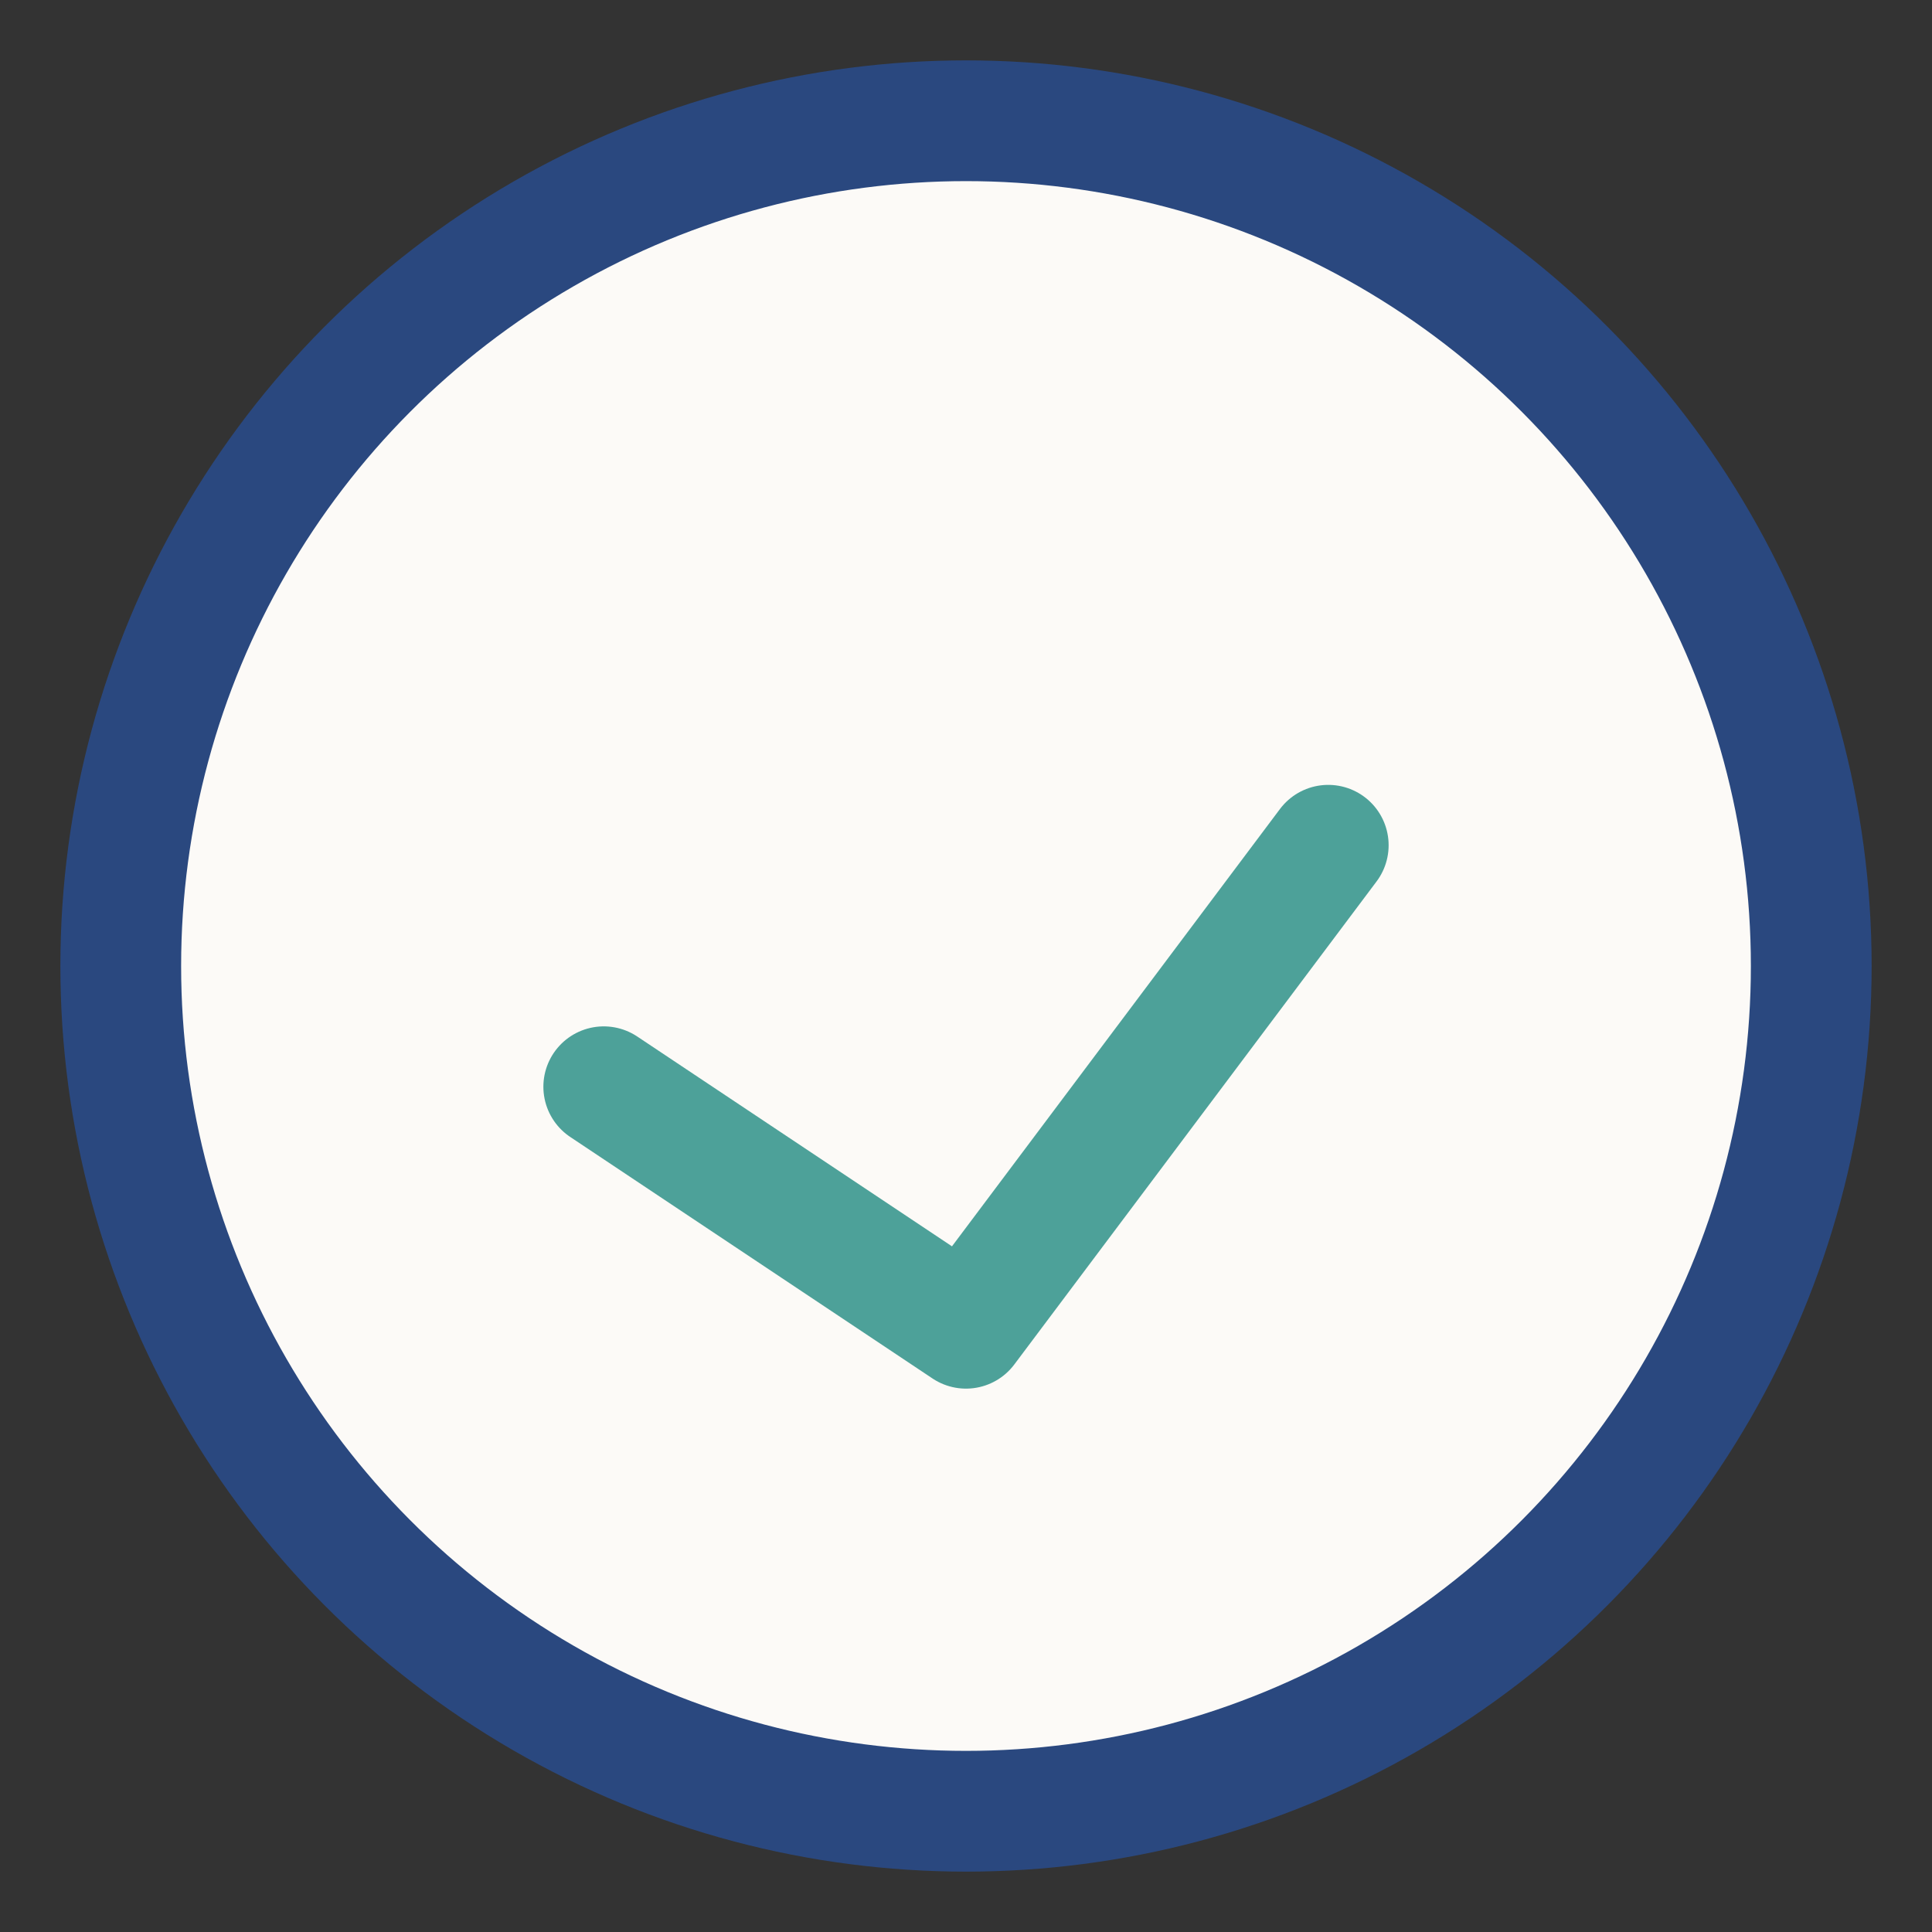
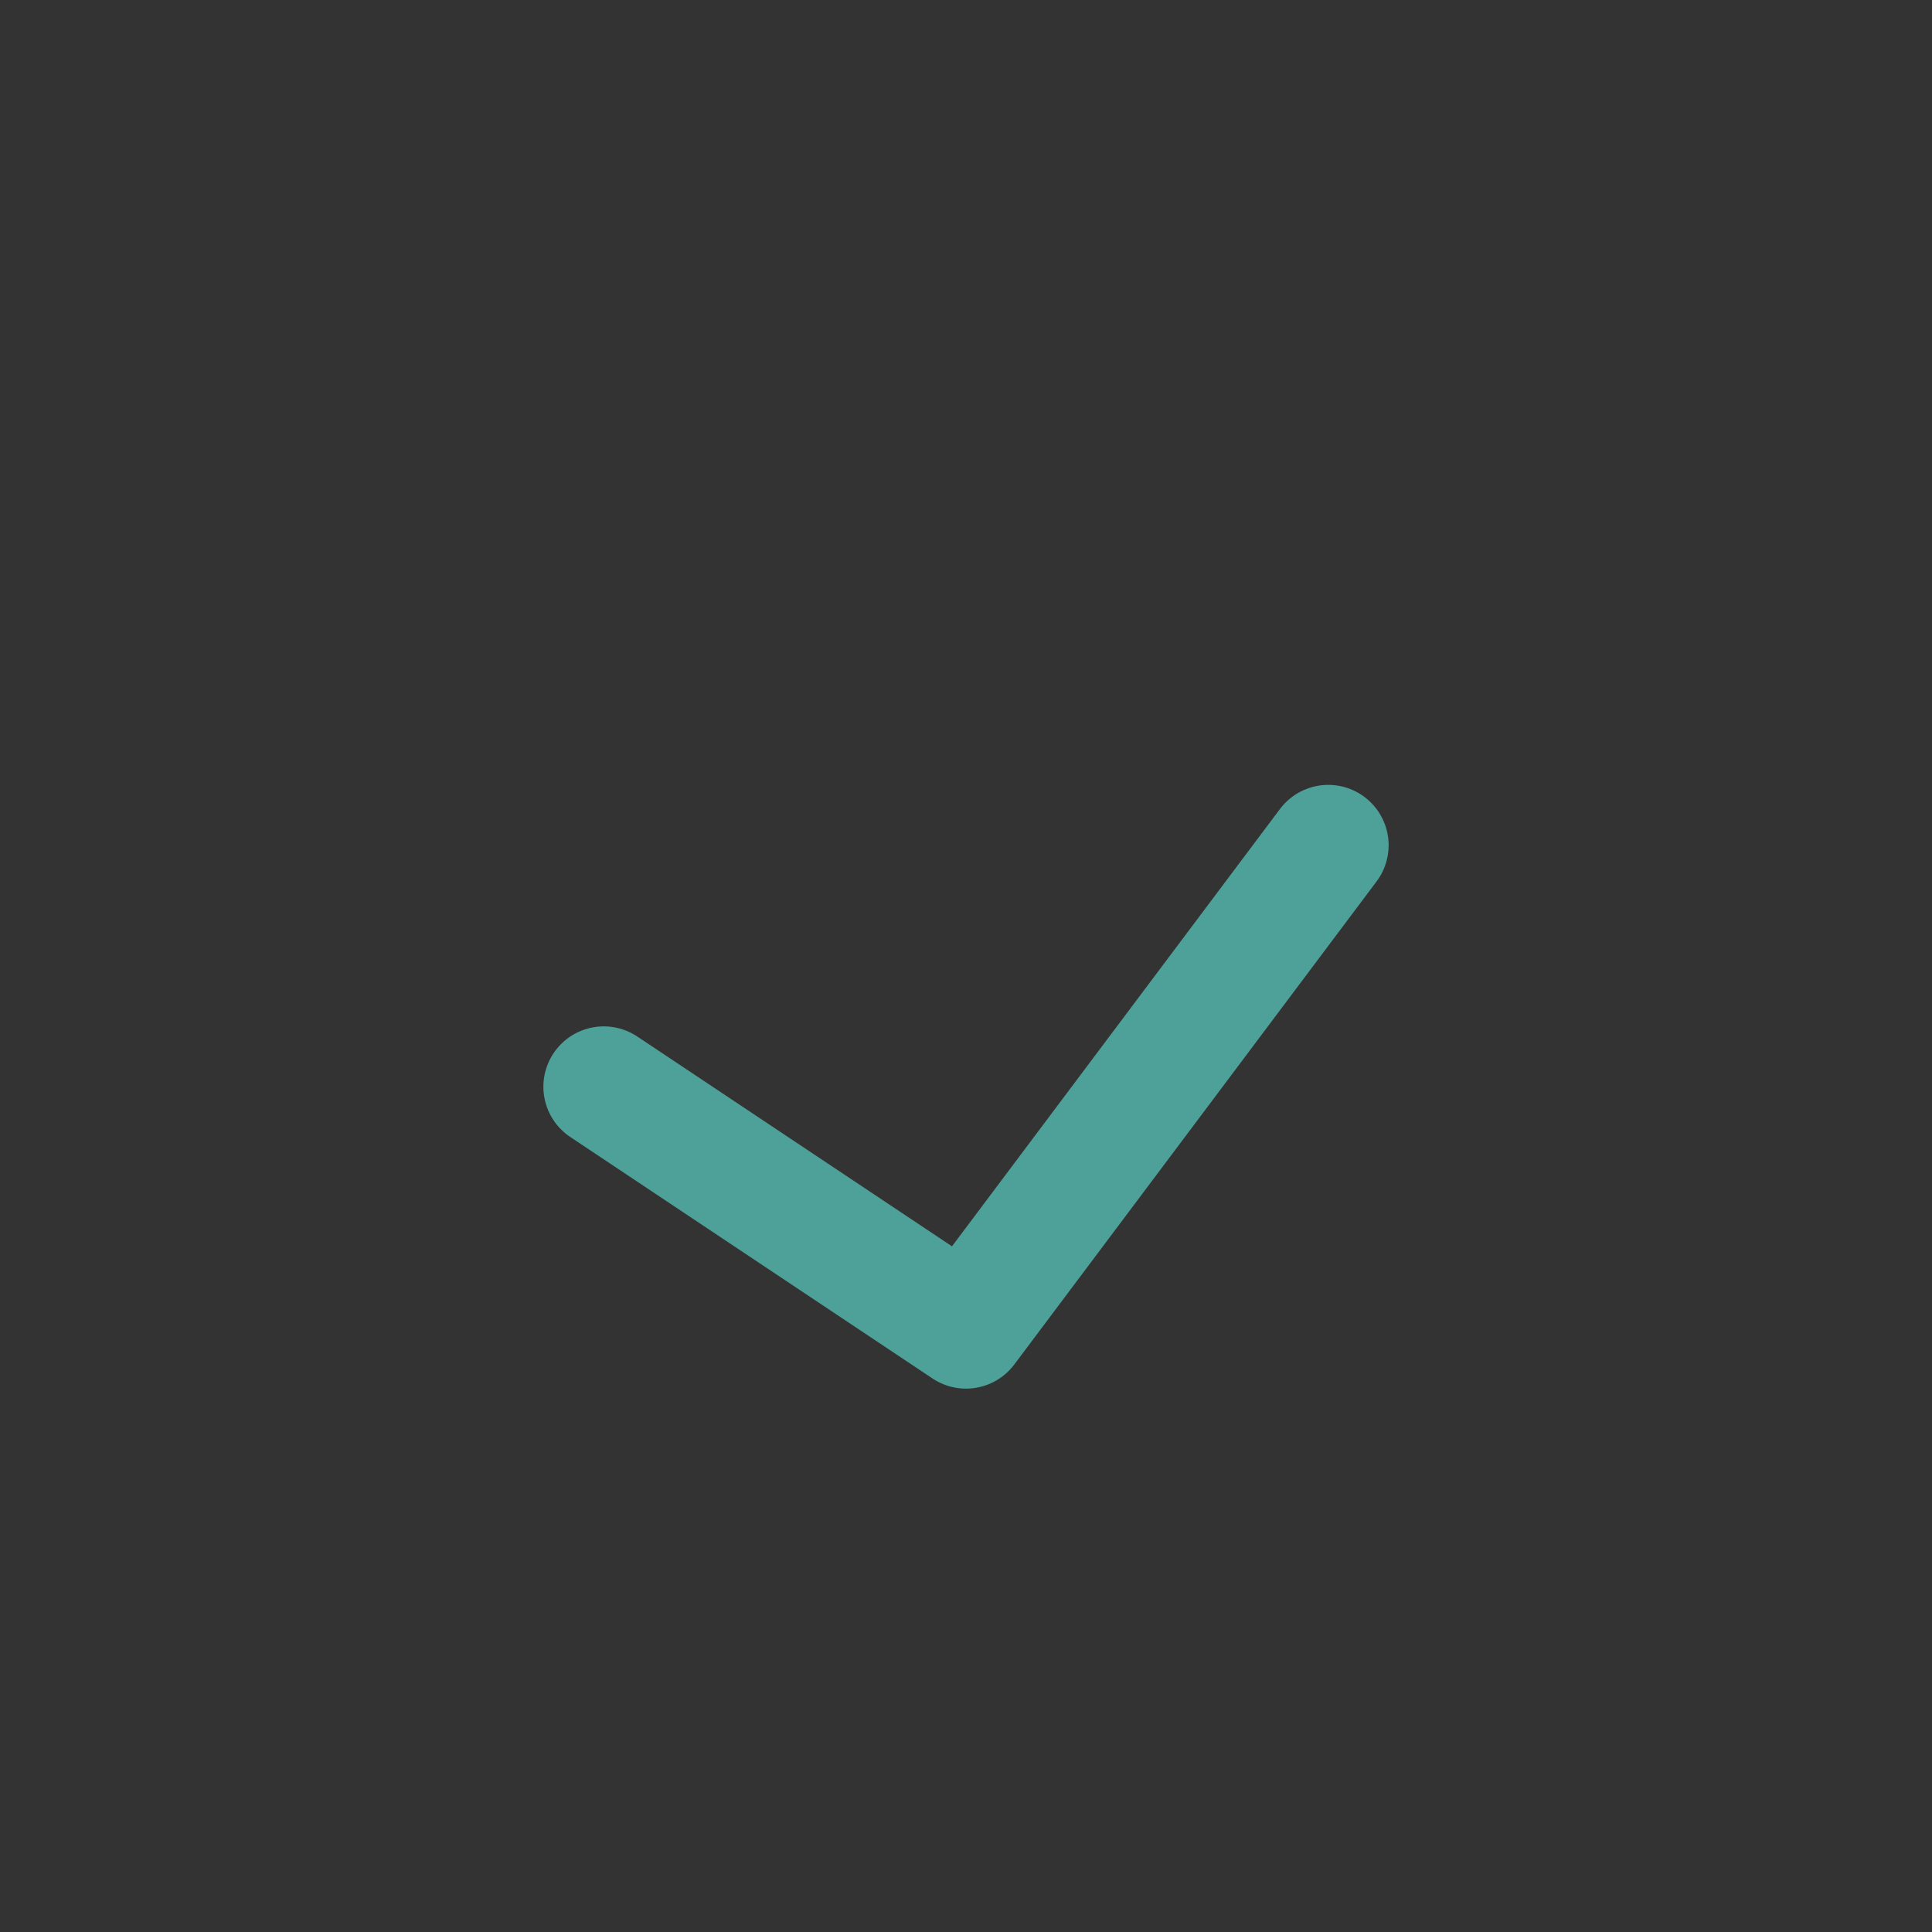
<svg xmlns="http://www.w3.org/2000/svg" width="32" height="32" viewBox="0 0 32 32">
  <rect x="0" y="0" width="32" height="32" fill="#333333" stroke="none" />
-   <circle cx="16" cy="16" r="14" fill="#FCFAF7" stroke="#2A487F" stroke-width="2" />
  <path d="M10 18l6 4 6-8" fill="none" stroke="#4DA199" stroke-width="2" stroke-linecap="round" stroke-linejoin="round" />
</svg>